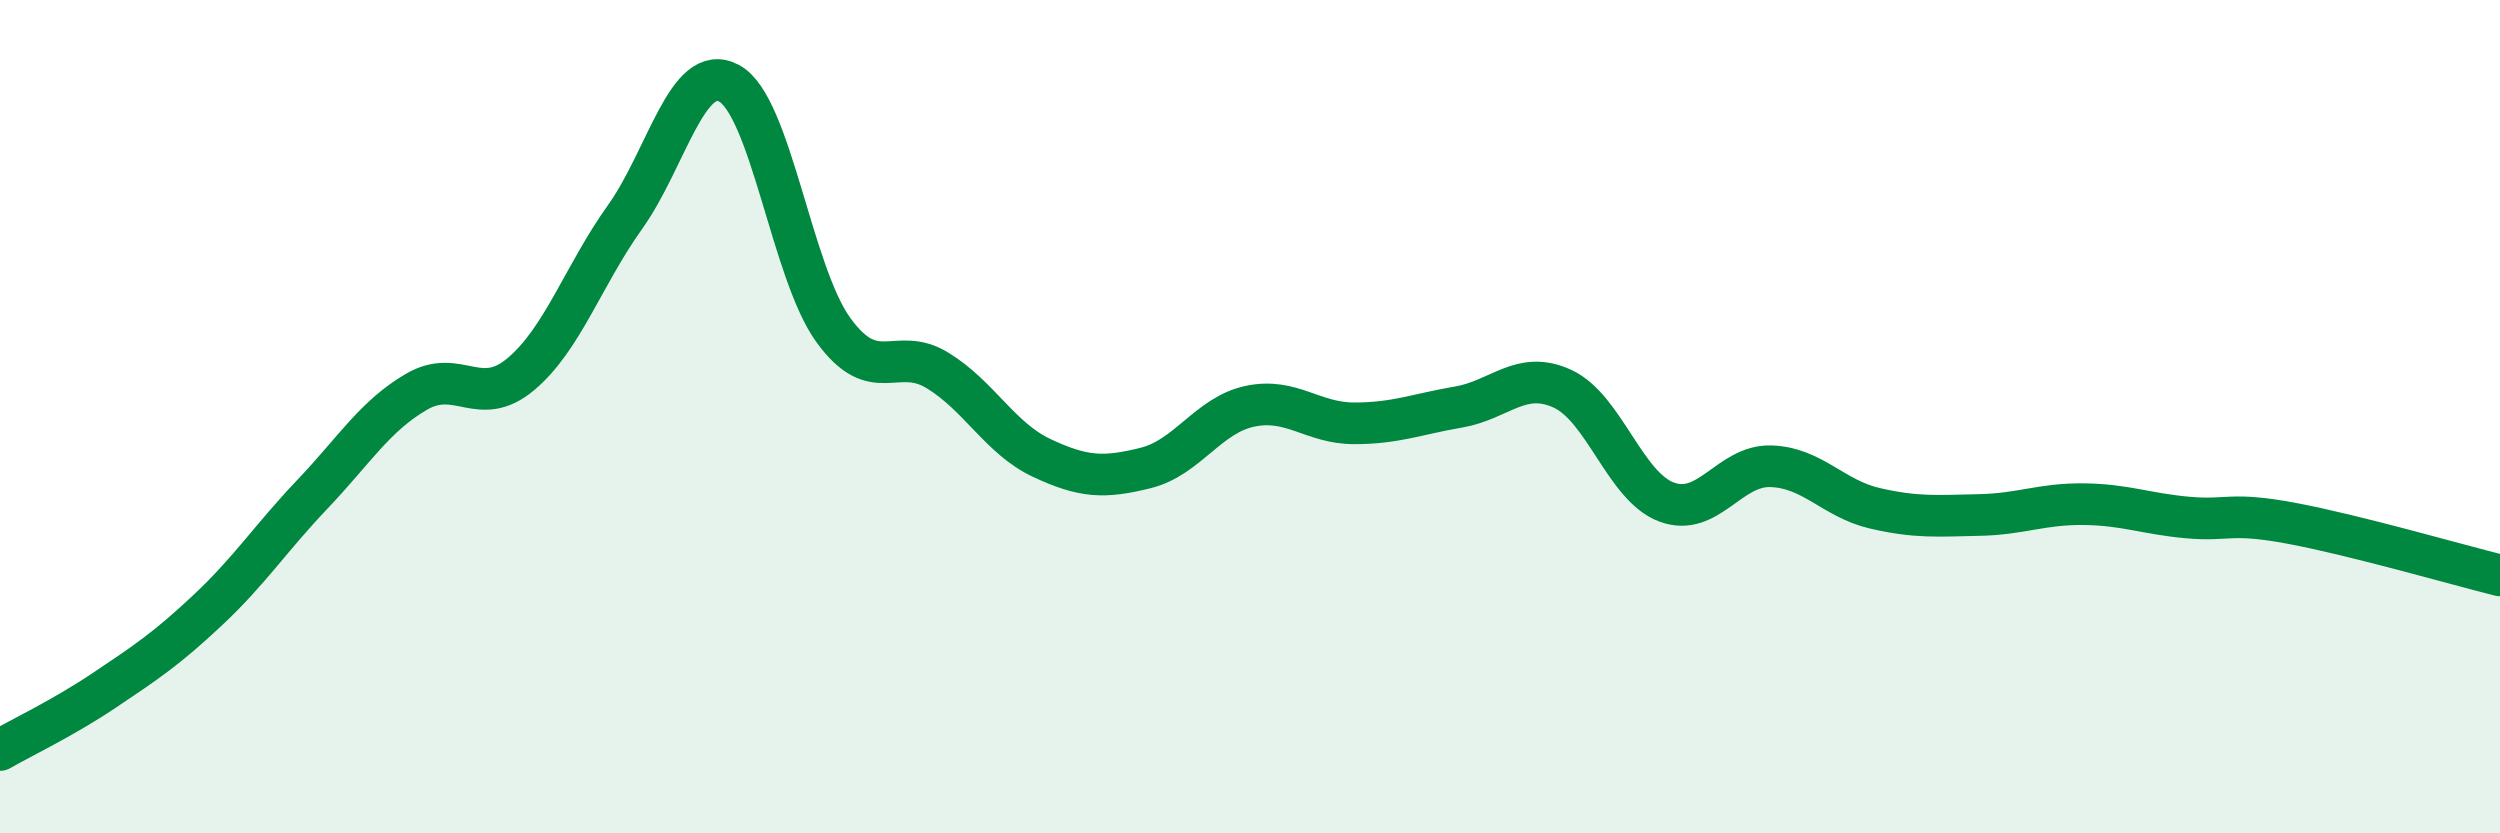
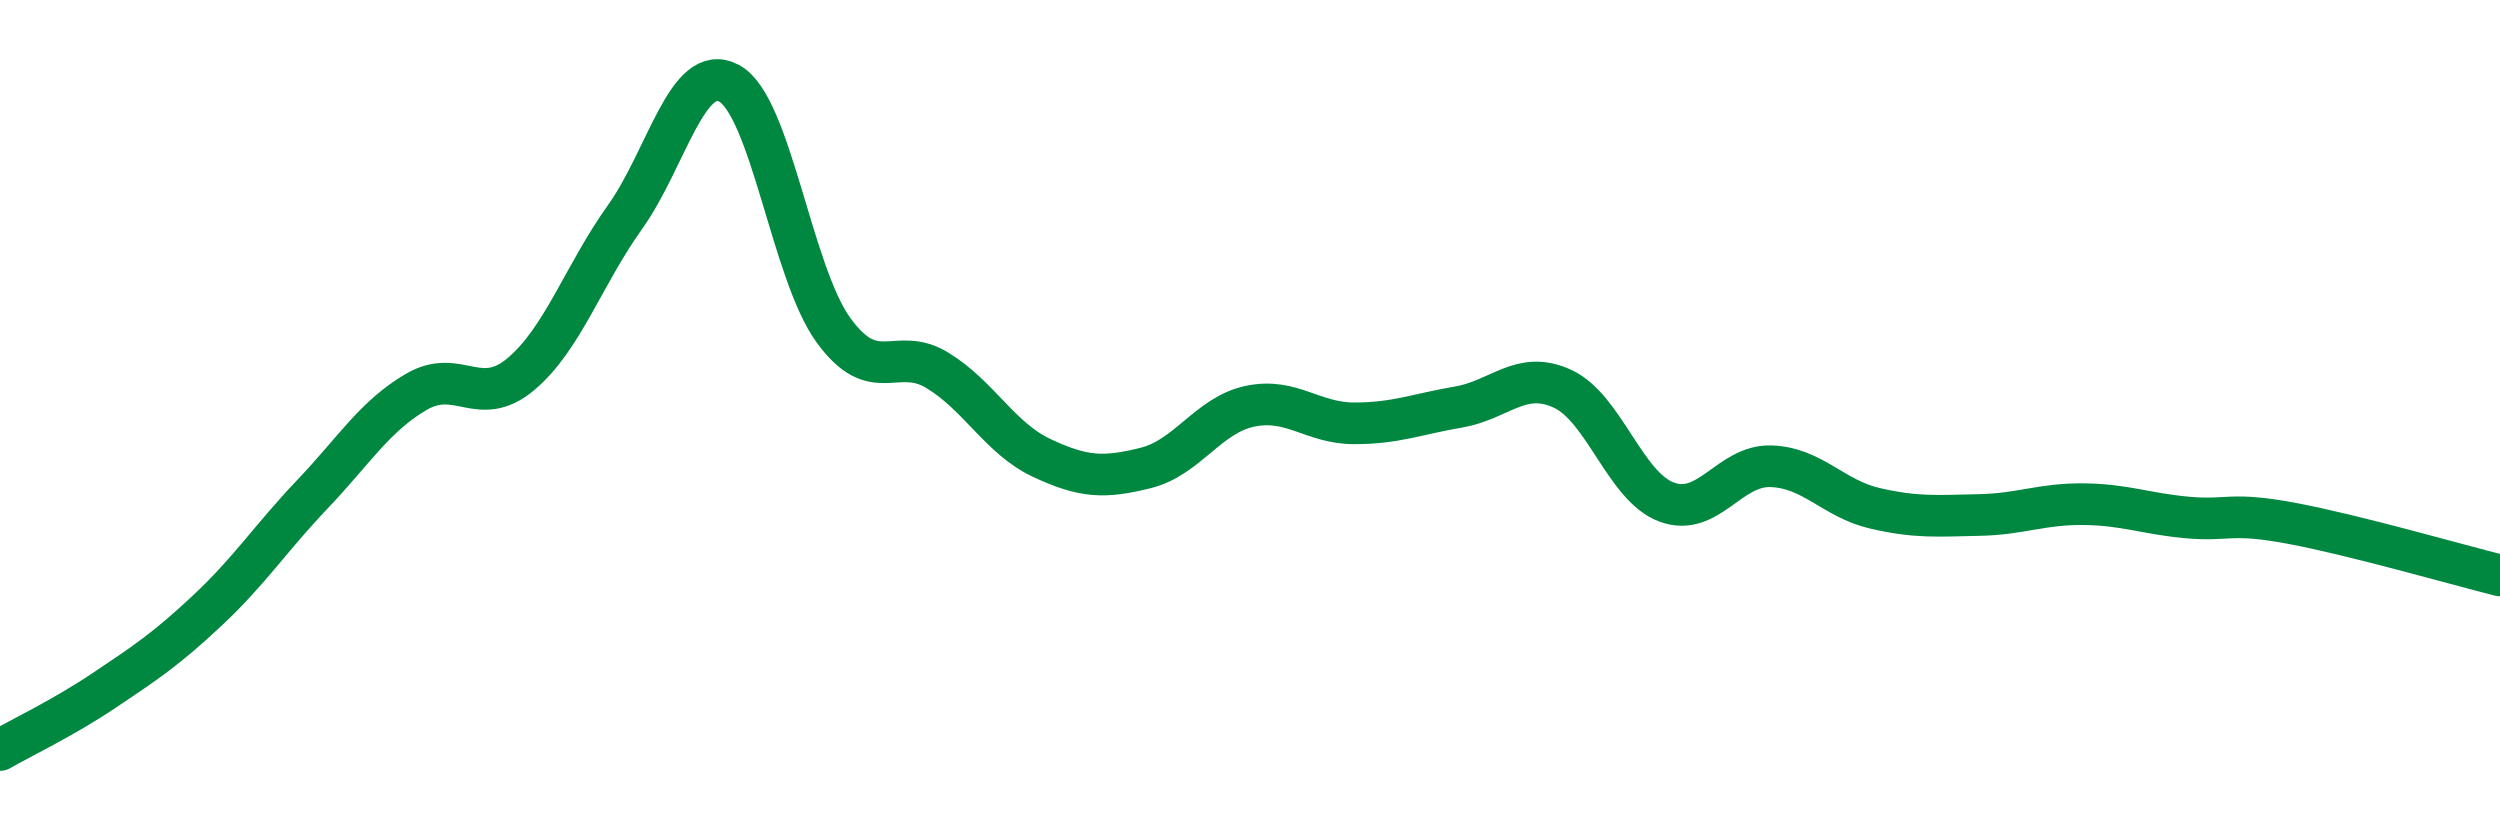
<svg xmlns="http://www.w3.org/2000/svg" width="60" height="20" viewBox="0 0 60 20">
-   <path d="M 0,18 C 0.5,17.71 1.5,17.24 2.5,16.57 C 3.5,15.9 4,15.57 5,14.63 C 6,13.69 6.5,12.91 7.5,11.86 C 8.5,10.81 9,9.98 10,9.4 C 11,8.82 11.5,9.82 12.5,8.98 C 13.5,8.14 14,6.61 15,5.21 C 16,3.81 16.5,1.46 17.5,2 C 18.5,2.54 19,6.54 20,7.92 C 21,9.3 21.5,8.28 22.5,8.89 C 23.5,9.5 24,10.52 25,10.99 C 26,11.46 26.5,11.48 27.5,11.23 C 28.5,10.98 29,9.96 30,9.75 C 31,9.54 31.5,10.16 32.5,10.16 C 33.5,10.16 34,9.94 35,9.77 C 36,9.6 36.5,8.87 37.5,9.33 C 38.5,9.79 39,11.68 40,12.05 C 41,12.42 41.5,11.16 42.5,11.19 C 43.5,11.22 44,11.97 45,12.2 C 46,12.43 46.5,12.38 47.5,12.36 C 48.5,12.34 49,12.09 50,12.1 C 51,12.11 51.5,12.33 52.5,12.42 C 53.5,12.51 53.5,12.28 55,12.56 C 56.5,12.84 59,13.56 60,13.81L60 20L0 20Z" fill="#008740" opacity="0.1" stroke-linecap="round" stroke-linejoin="round" />
  <path d="M 0,18 C 0.5,17.71 1.5,17.24 2.5,16.57 C 3.5,15.9 4,15.57 5,14.63 C 6,13.69 6.5,12.91 7.5,11.86 C 8.5,10.81 9,9.98 10,9.4 C 11,8.82 11.5,9.82 12.5,8.98 C 13.5,8.14 14,6.61 15,5.21 C 16,3.81 16.5,1.46 17.5,2 C 18.5,2.54 19,6.54 20,7.92 C 21,9.3 21.5,8.28 22.5,8.89 C 23.5,9.5 24,10.52 25,10.99 C 26,11.46 26.5,11.48 27.5,11.23 C 28.5,10.98 29,9.96 30,9.75 C 31,9.54 31.5,10.16 32.5,10.16 C 33.5,10.16 34,9.94 35,9.77 C 36,9.6 36.5,8.87 37.5,9.33 C 38.5,9.79 39,11.68 40,12.05 C 41,12.42 41.5,11.16 42.5,11.19 C 43.5,11.22 44,11.97 45,12.2 C 46,12.43 46.5,12.38 47.5,12.36 C 48.5,12.34 49,12.09 50,12.1 C 51,12.11 51.5,12.33 52.5,12.42 C 53.5,12.51 53.5,12.28 55,12.56 C 56.5,12.84 59,13.56 60,13.81" stroke="#008740" stroke-width="1" fill="none" stroke-linecap="round" stroke-linejoin="round" />
</svg>